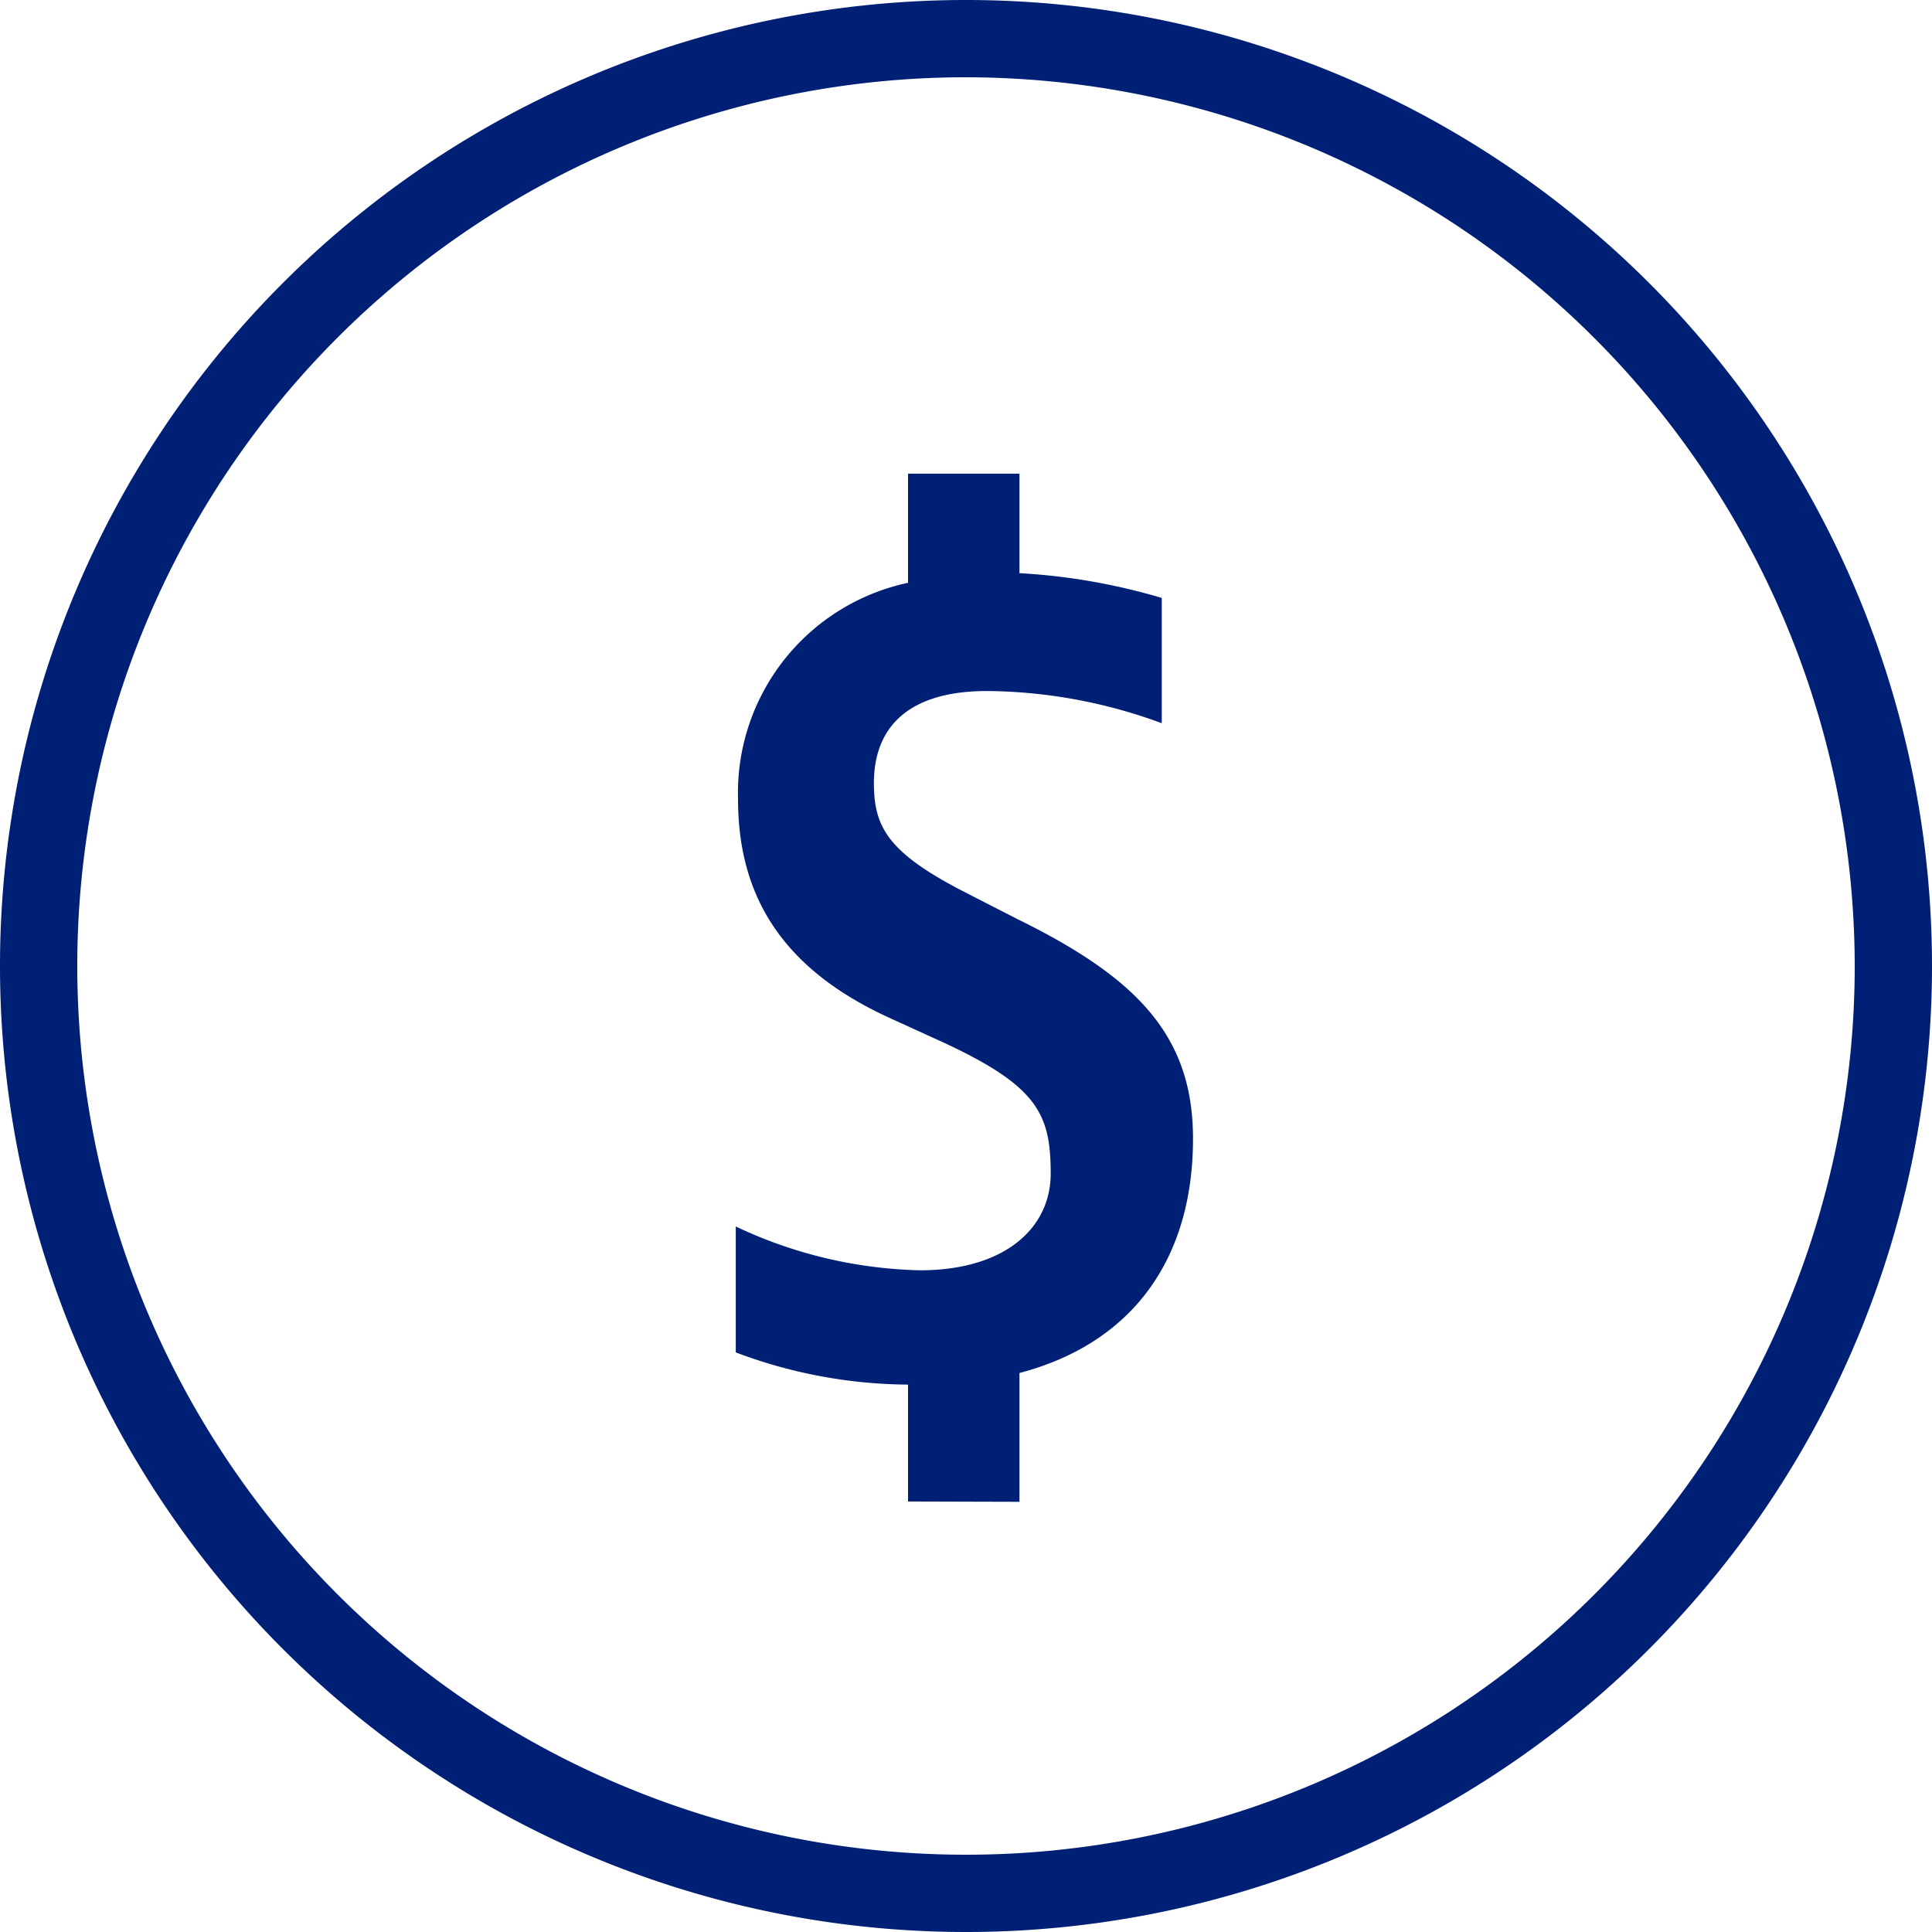
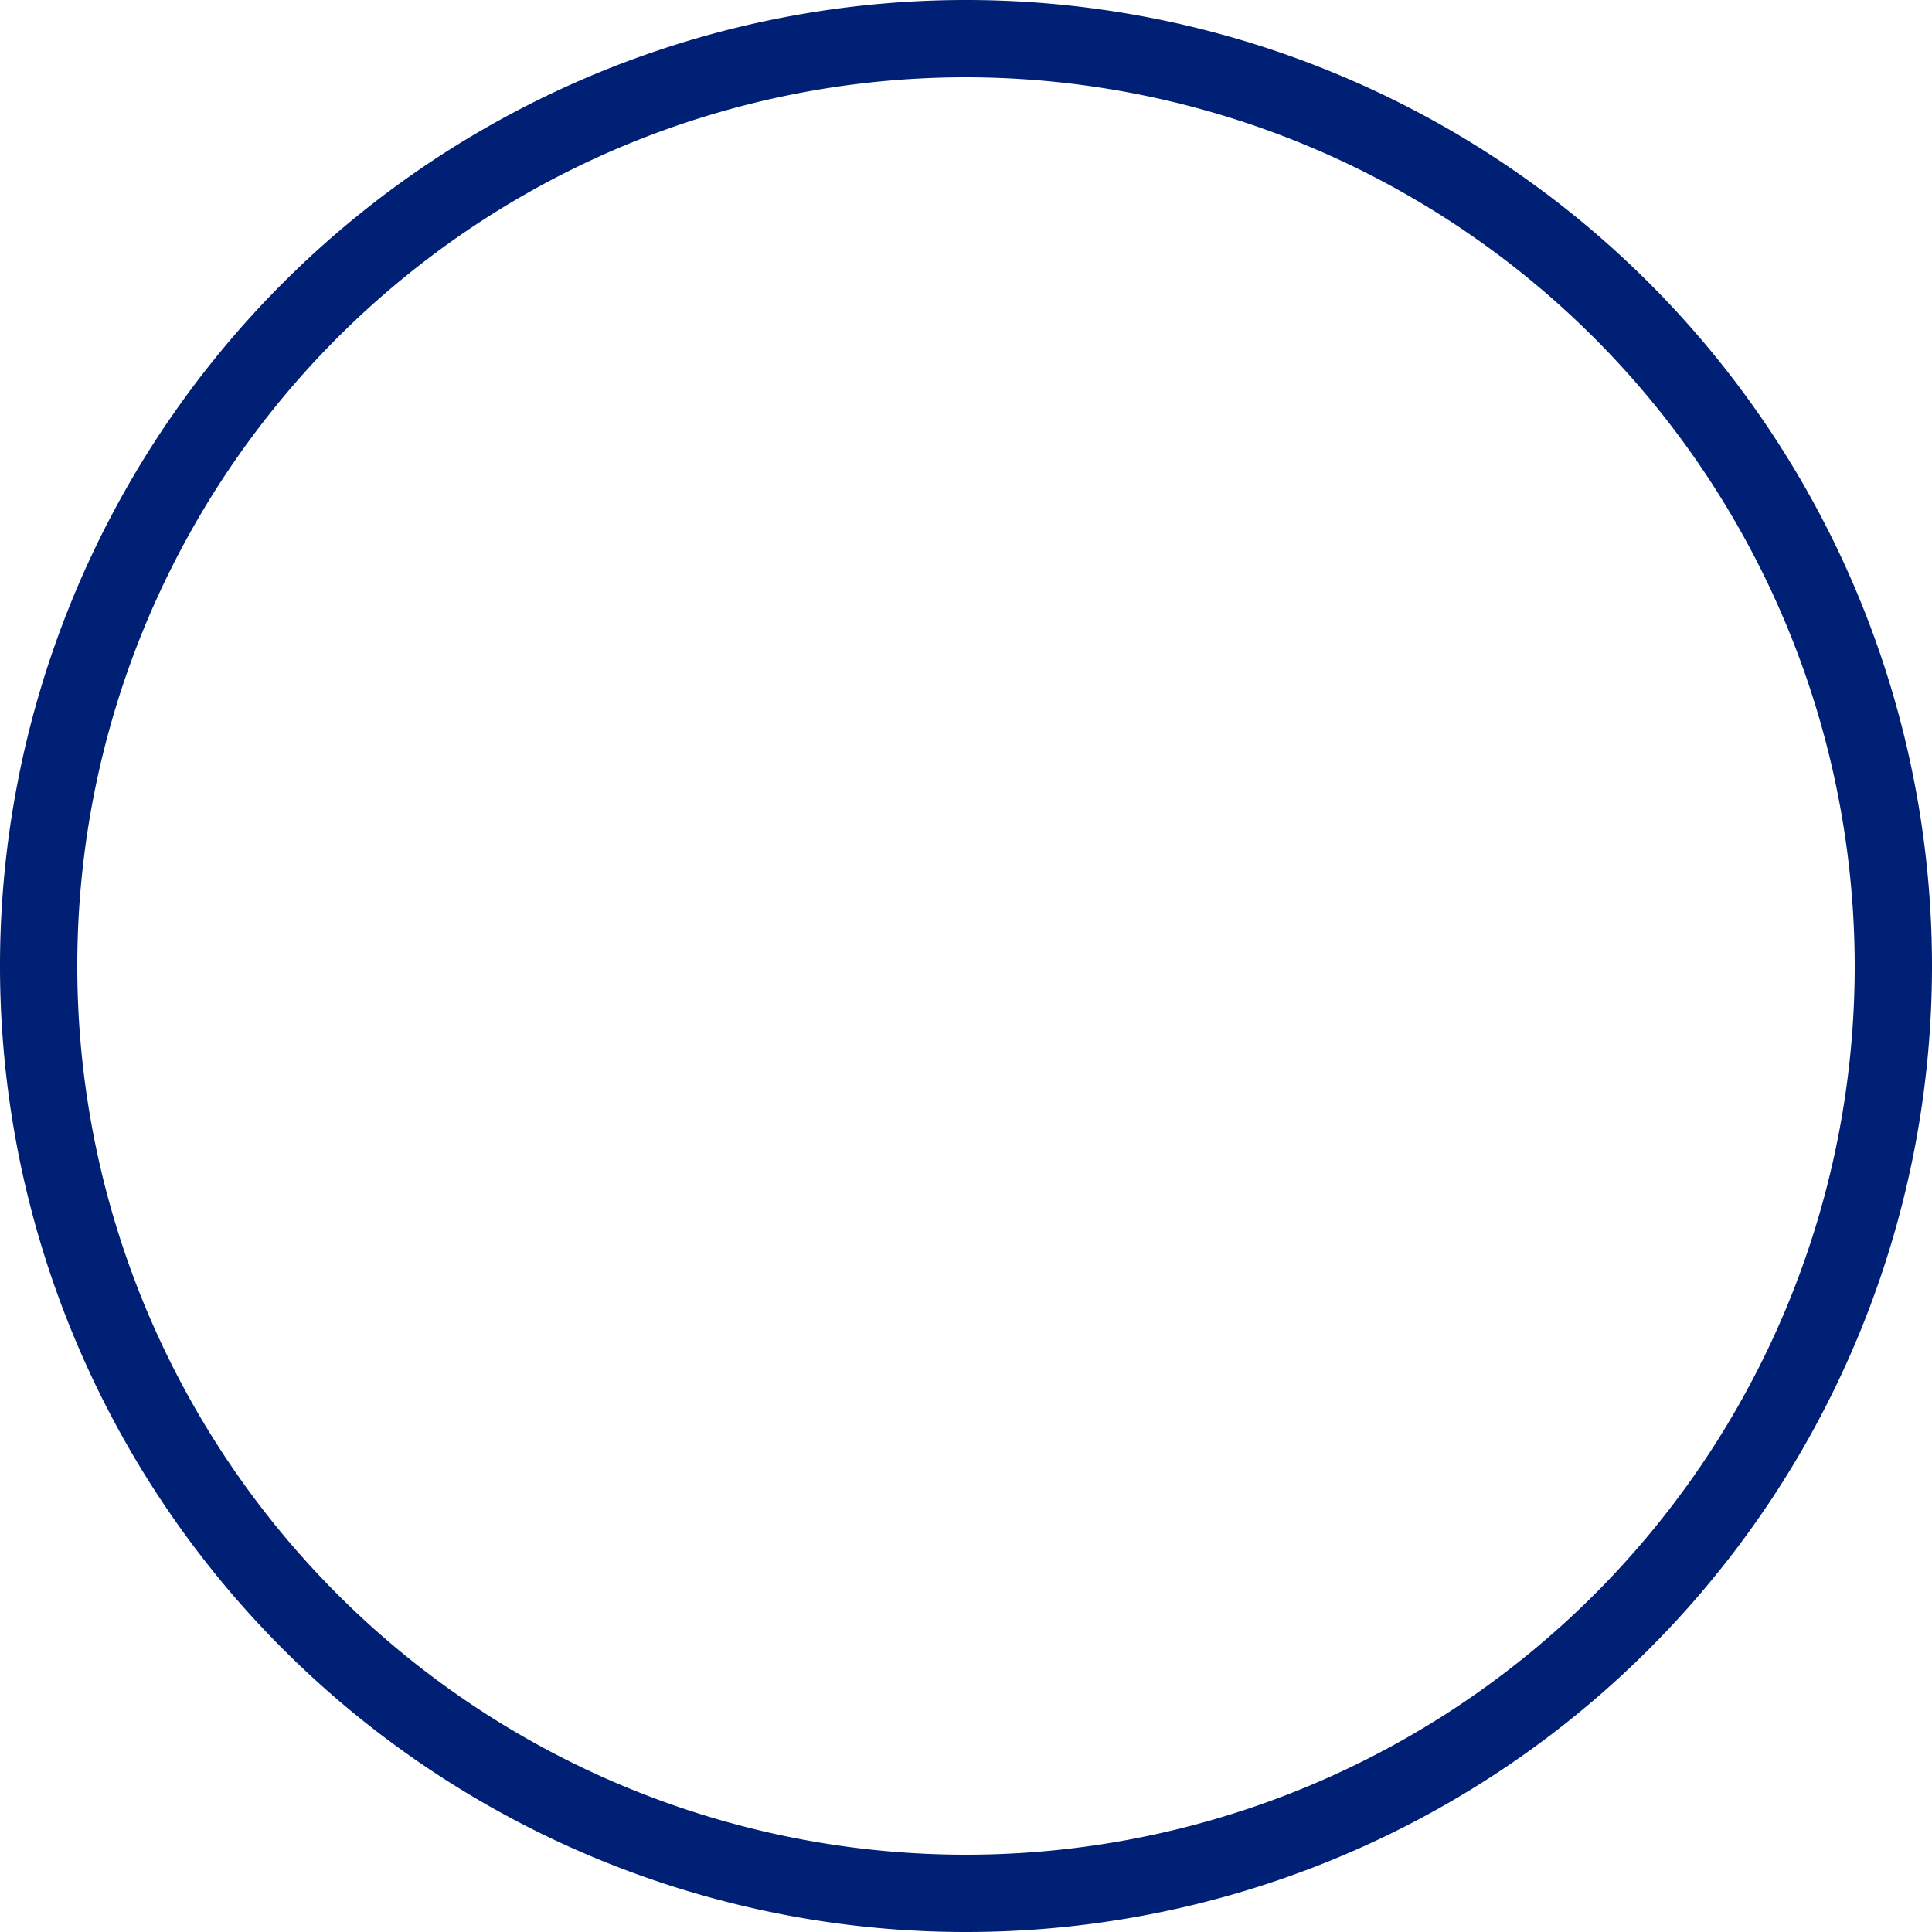
<svg xmlns="http://www.w3.org/2000/svg" id="レイヤー_1" data-name="レイヤー 1" width="60" height="60" viewBox="0 0 60 60">
  <path d="M30,60A30,30,0,1,1,60,30,30,30,0,0,1,30,60ZM30,2.4A27.6,27.6,0,1,0,57.6,30,27.63,27.63,0,0,0,30,2.4Z" fill="#002076" />
-   <path d="M28.2,46.63V43a15.36,15.36,0,0,1-5.35-1V38.09a14.07,14.07,0,0,0,5.72,1.36c2.66,0,4.06-1.33,4.06-3,0-1.86-.4-2.73-3.43-4.12l-1.6-.73c-3.42-1.57-4.68-3.89-4.68-6.79A6.67,6.67,0,0,1,28.2,18.1V14.71h3.46V17.8a19.26,19.26,0,0,1,4.42.77v3.89a16,16,0,0,0-5.42-1c-2.46,0-3.52,1.13-3.52,2.86,0,1.36.43,2.16,2.83,3.39l1.62.83c3.73,1.83,5.46,3.63,5.46,6.82,0,3.72-1.86,6.35-5.39,7.28v4Z" fill="#002076" />
</svg>